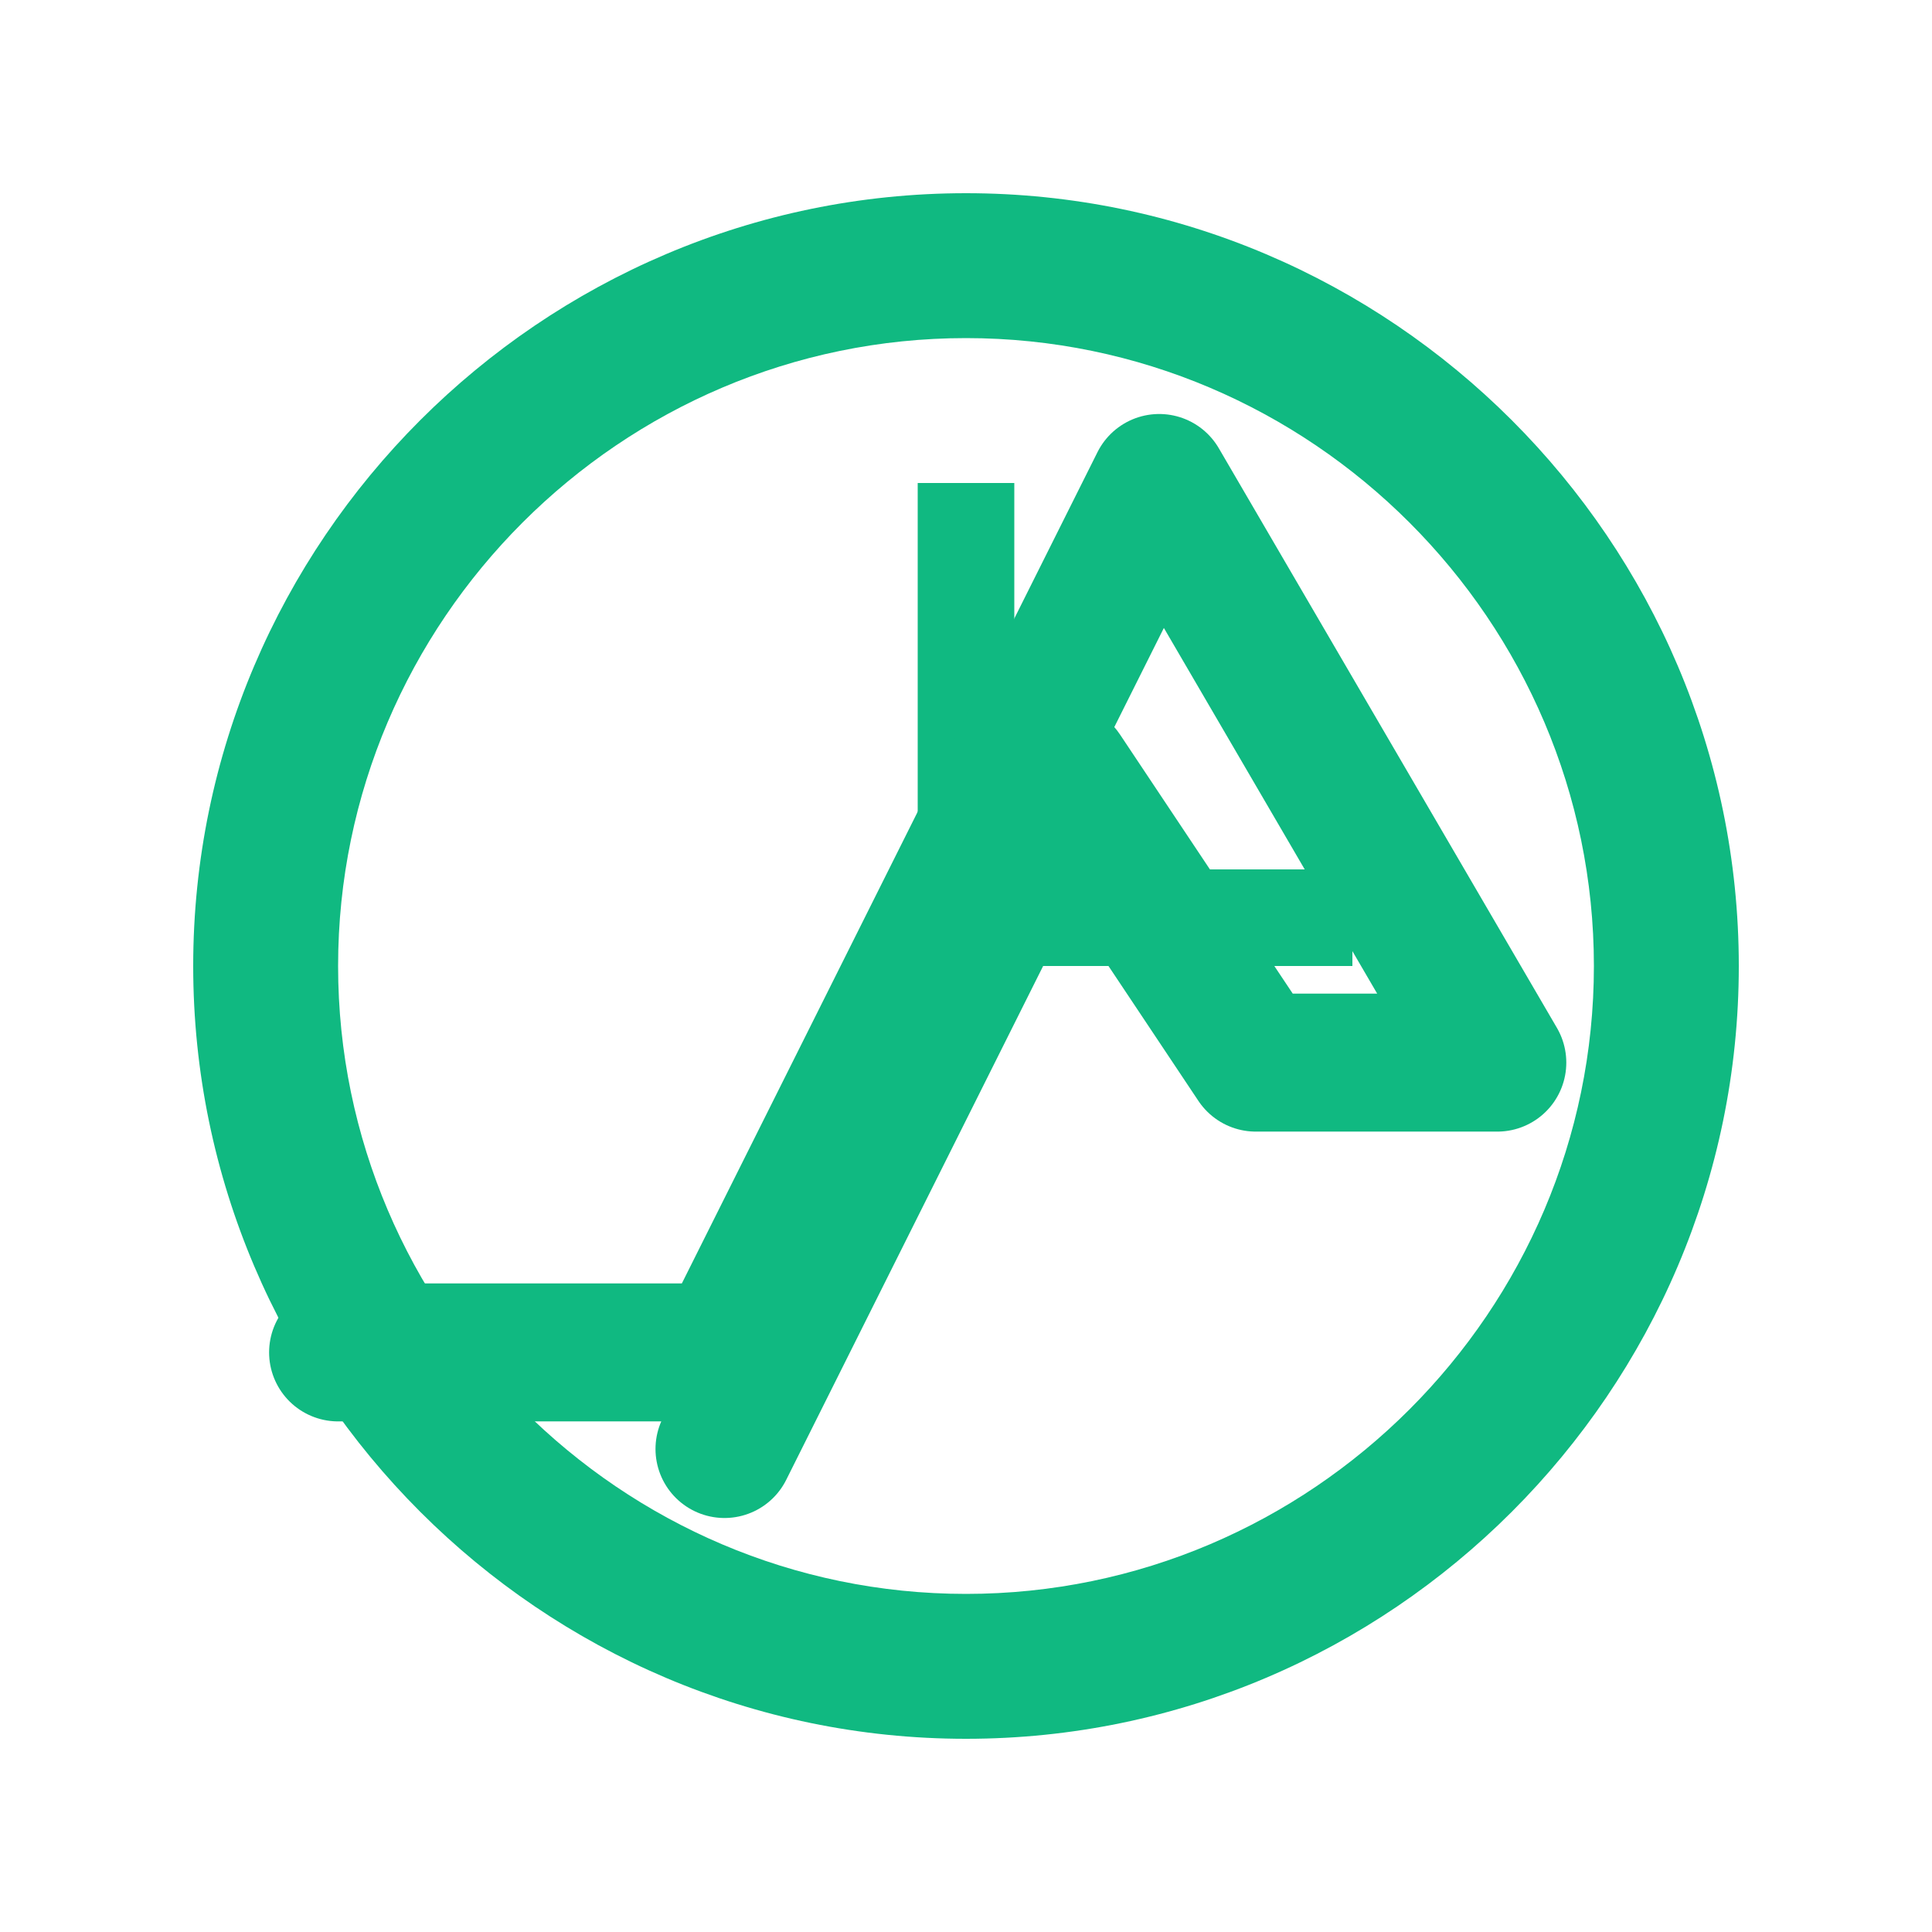
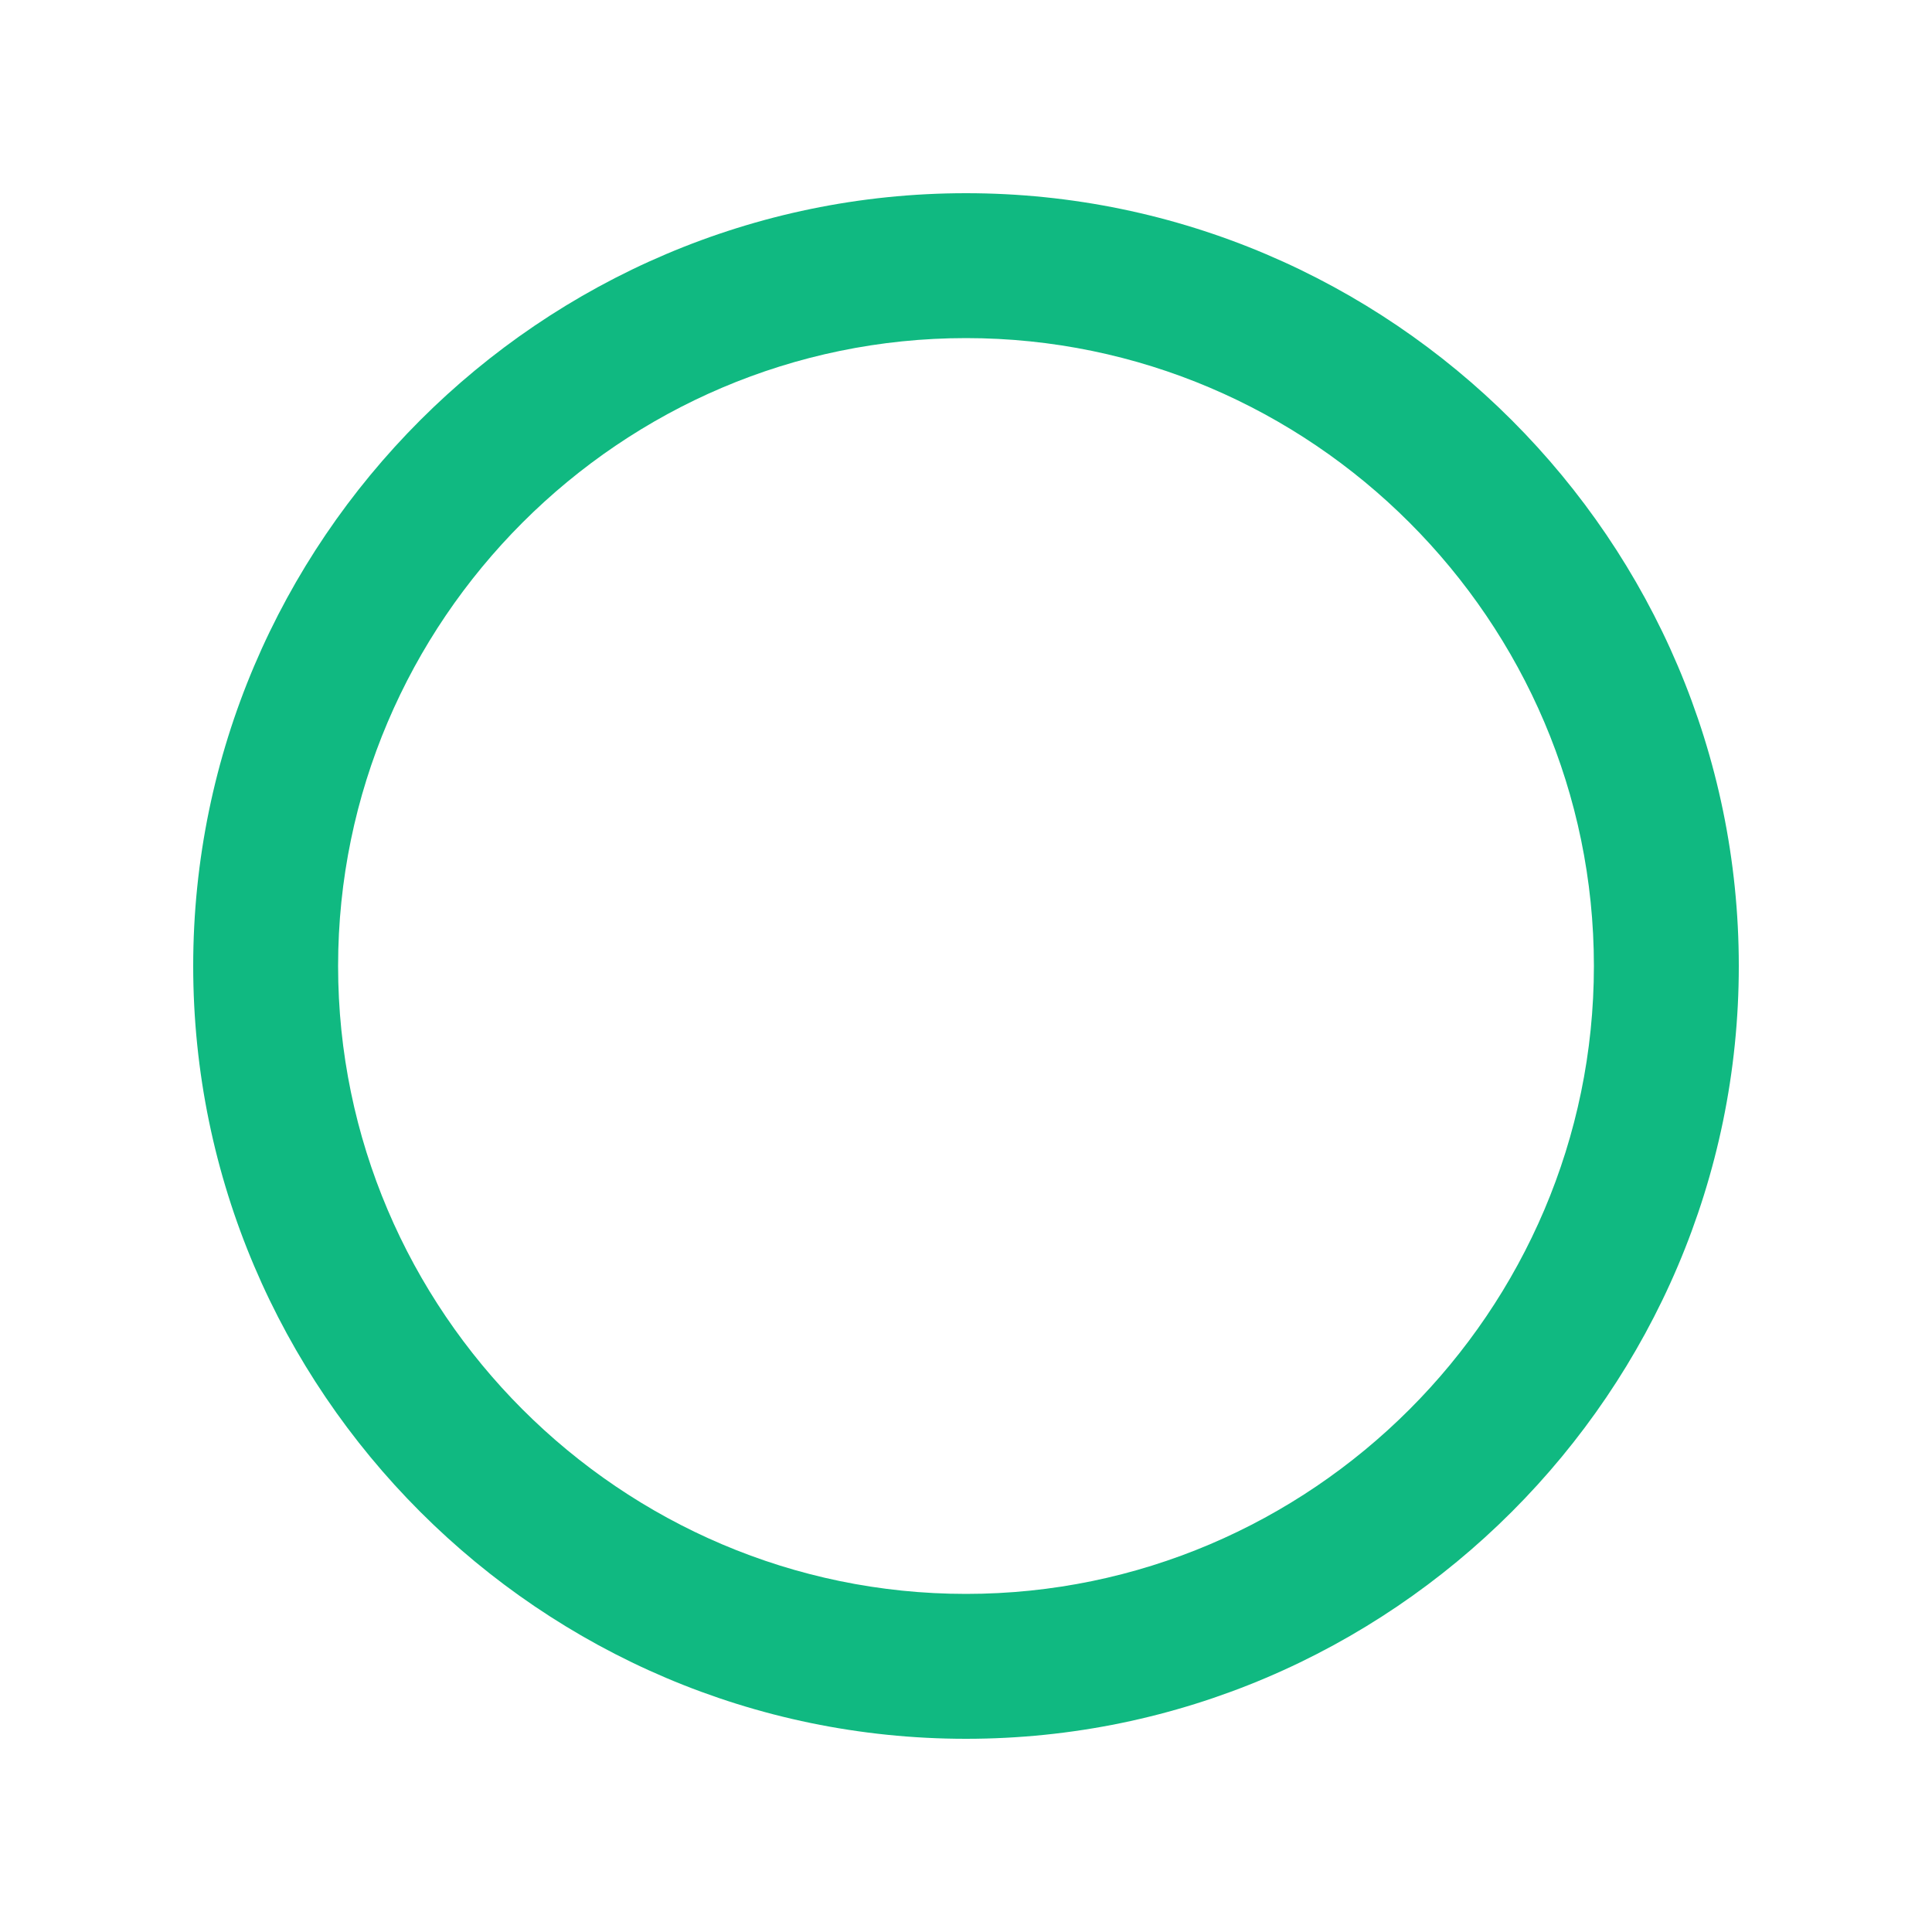
<svg xmlns="http://www.w3.org/2000/svg" width="35" height="35" viewBox="0 0 35 35" fill="none">
  <path d="M17.5 3.5C9.8 3.5 3.5 9.8 3.5 17.5C3.5 25.2 9.8 31.5 17.5 31.5C25.2 31.5 31.5 25.2 31.5 17.5C31.5 9.8 25.2 3.5 17.5 3.5ZM17.5 28.875C11.244 28.875 6.125 23.756 6.125 17.5C6.125 11.244 11.244 6.125 17.5 6.125C23.756 6.125 28.875 11.244 28.875 17.5C28.875 23.756 23.756 28.875 17.5 28.875Z" fill="#10B981" />
-   <path d="M18.375 8.75H16.625V17.5H24.5V15.75H18.375V8.75Z" fill="#10B981" />
-   <path d="M13.125 26.25L19.25 14L22.75 19.25H27.125L21 8.75L13.125 24.5H6.125" stroke="#10B981" stroke-width="2.5" stroke-linecap="round" stroke-linejoin="round" />
</svg>